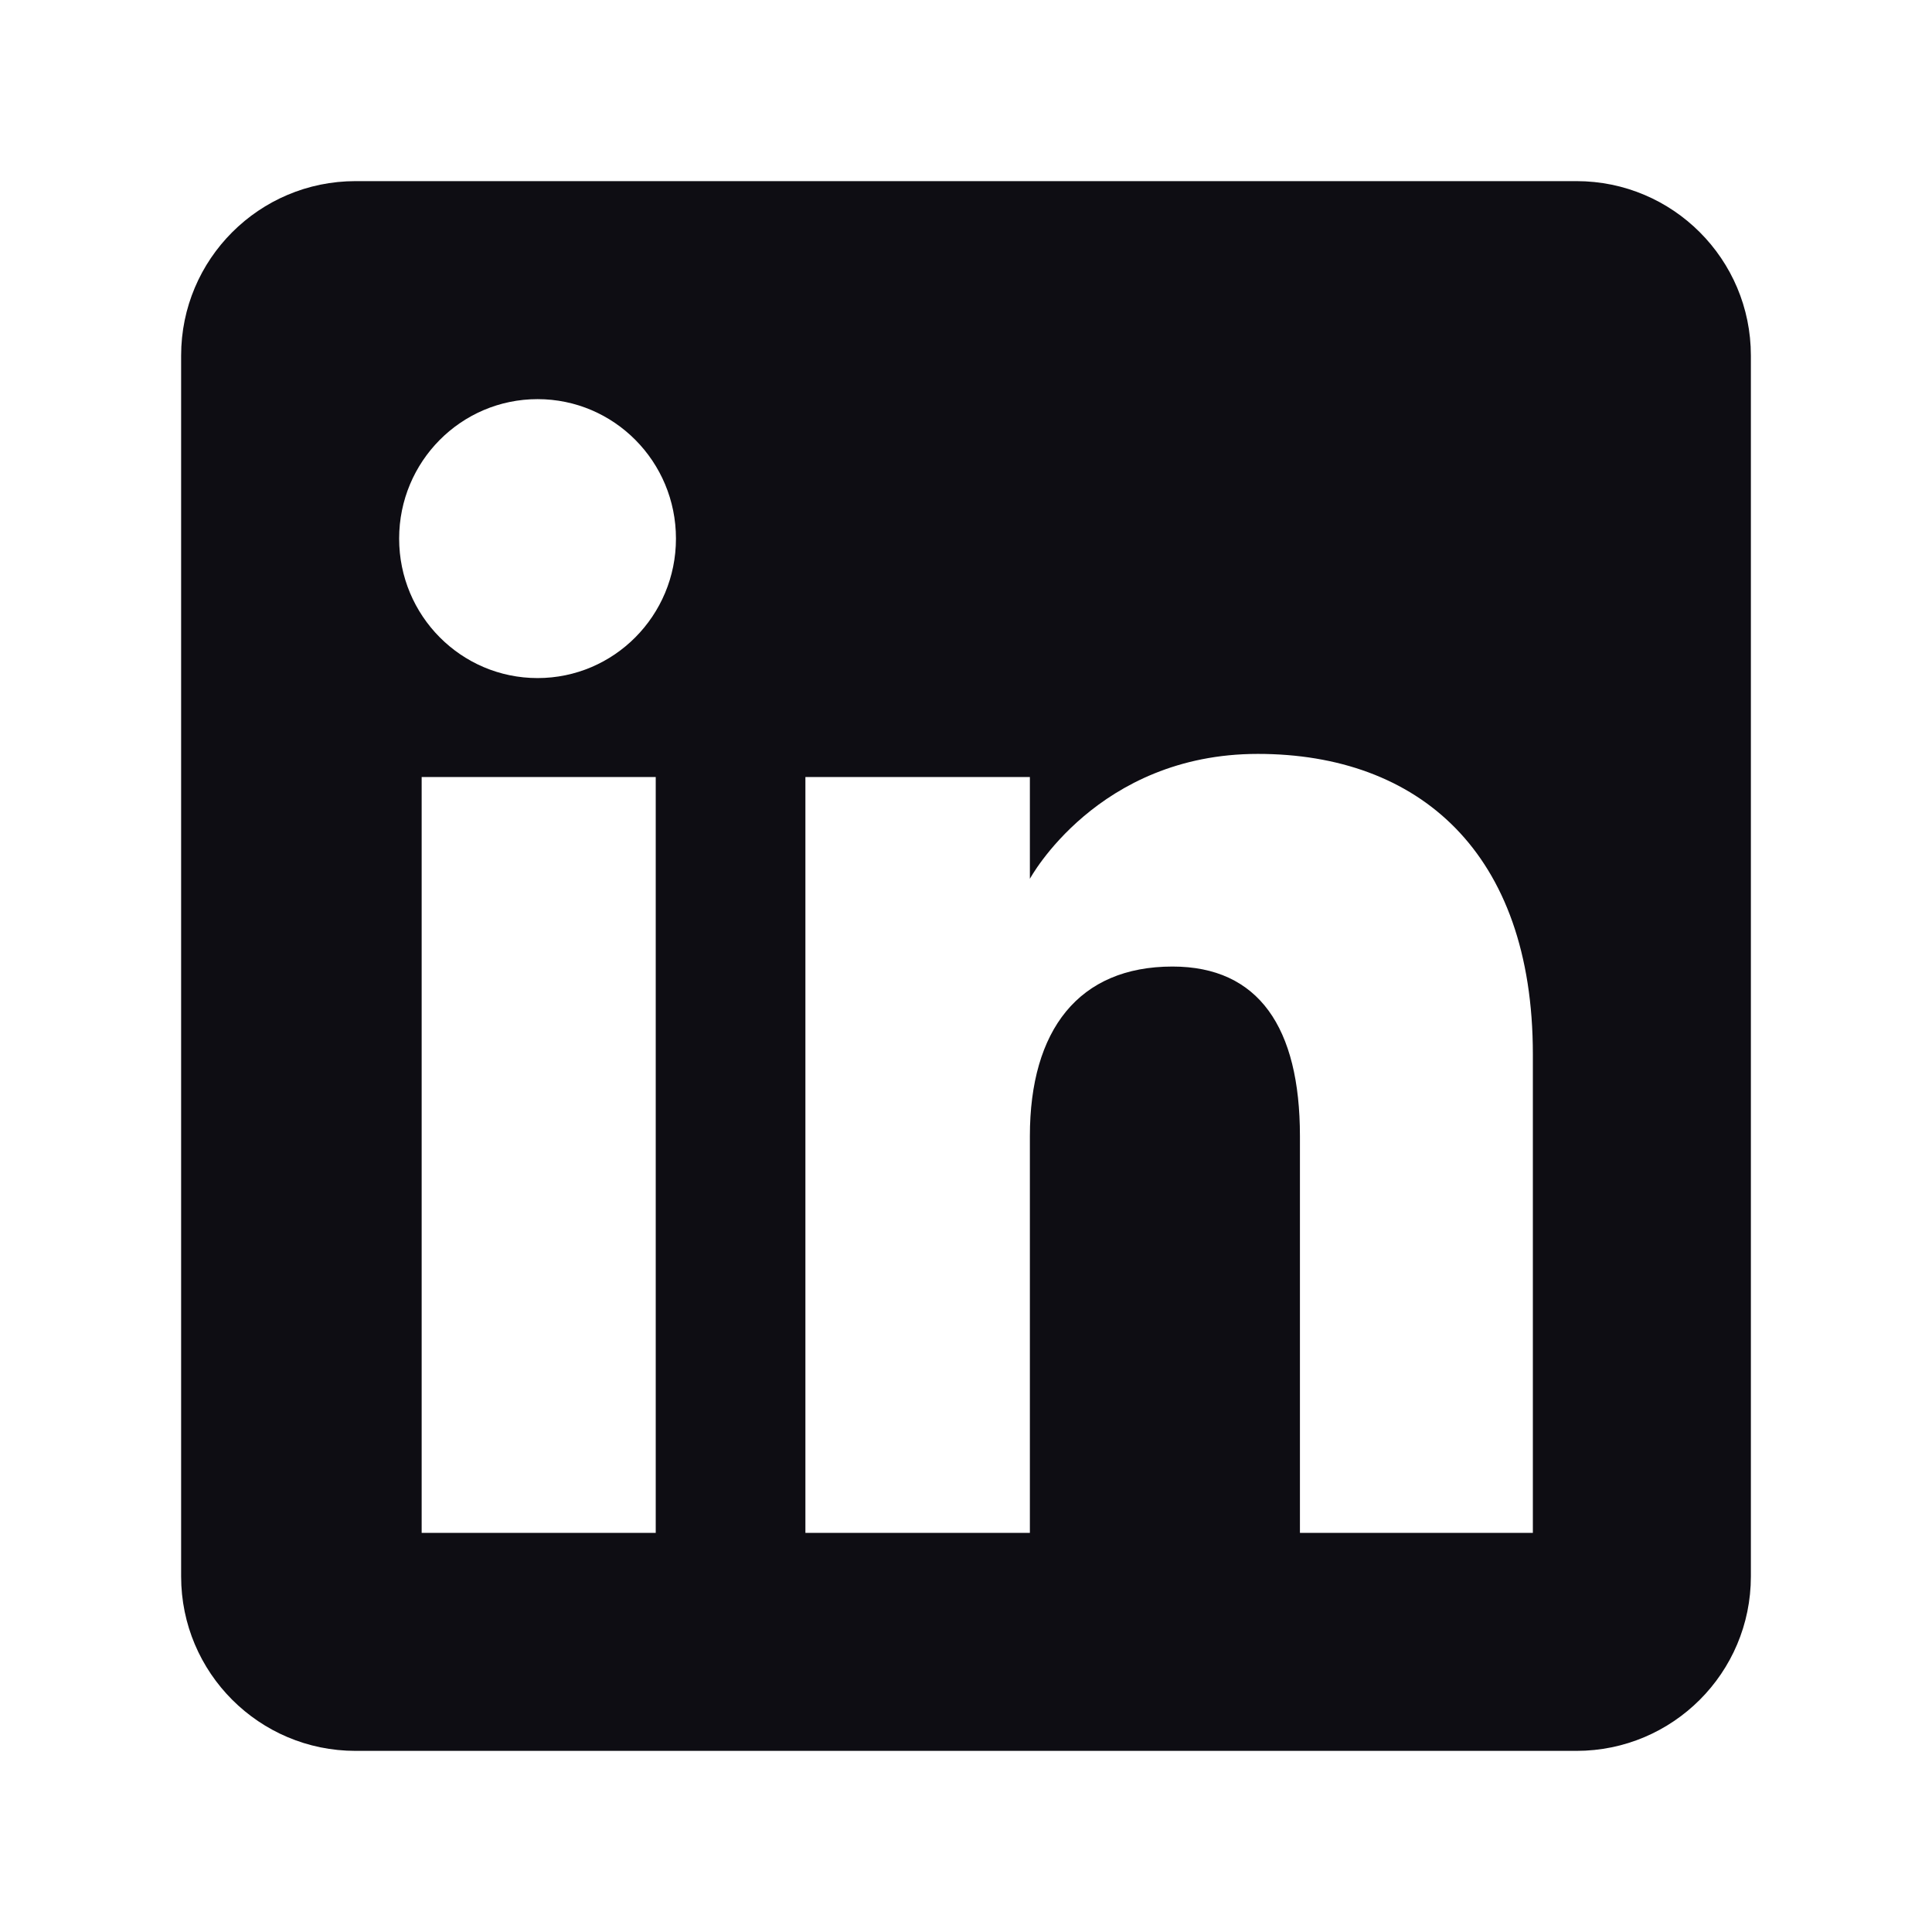
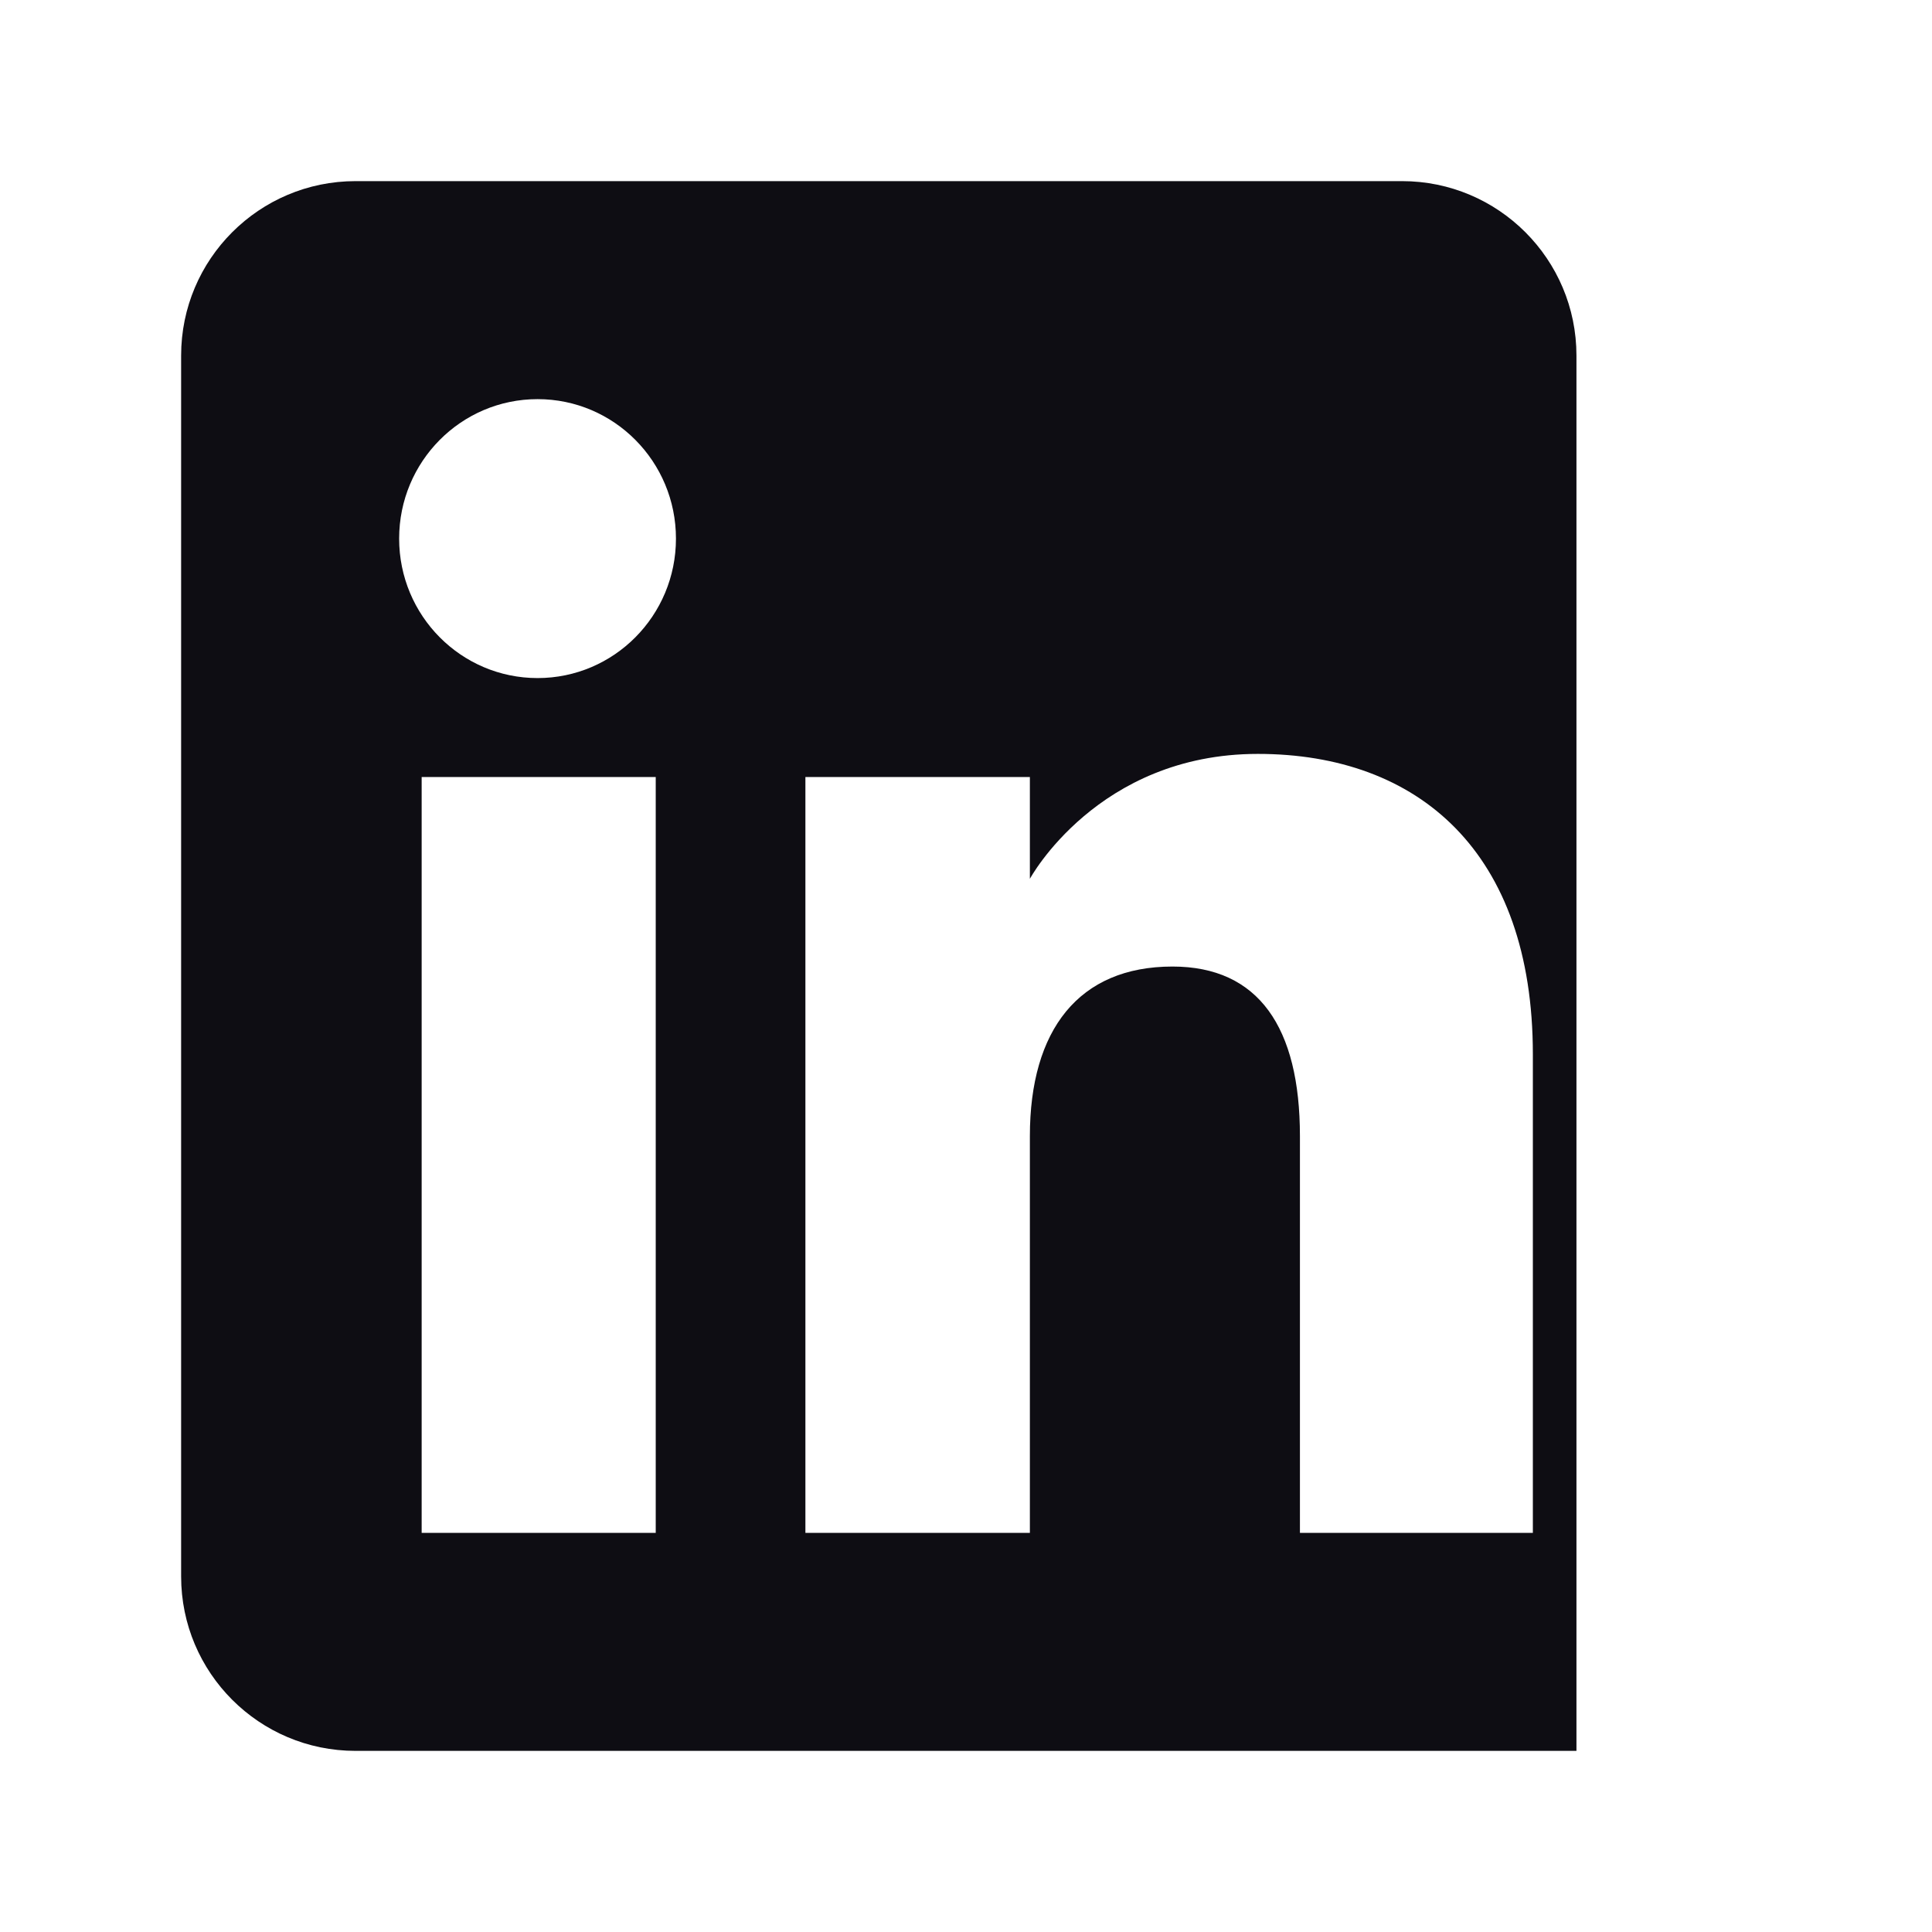
<svg xmlns="http://www.w3.org/2000/svg" width="32" height="32" viewBox="0 0 32 32">
  <title>32 linkedin</title>
  <g fill="#0e0d13" class="nc-icon-wrapper">
-     <path d="M26.111,3H5.889c-1.595,0-2.889,1.293-2.889,2.889V26.111c0,1.595,1.293,2.889,2.889,2.889H26.111c1.595,0,2.889-1.293,2.889-2.889V5.889c0-1.595-1.293-2.889-2.889-2.889ZM10.861,25.389h-3.877V12.87h3.877v12.519Zm-1.957-14.158c-1.267,0-2.293-1.034-2.293-2.31s1.026-2.31,2.293-2.31,2.292,1.034,2.292,2.31-1.026,2.31-2.292,2.31Zm16.485,14.158h-3.858v-6.571c0-1.802-.685-2.809-2.111-2.809-1.551,0-2.362,1.048-2.362,2.809v6.571h-3.718V12.87h3.718v1.686s1.118-2.069,3.775-2.069,4.556,1.621,4.556,4.975v7.926Z" fill-rule="evenodd" />
+     <path d="M26.111,3H5.889c-1.595,0-2.889,1.293-2.889,2.889V26.111c0,1.595,1.293,2.889,2.889,2.889H26.111V5.889c0-1.595-1.293-2.889-2.889-2.889ZM10.861,25.389h-3.877V12.87h3.877v12.519Zm-1.957-14.158c-1.267,0-2.293-1.034-2.293-2.31s1.026-2.31,2.293-2.31,2.292,1.034,2.292,2.31-1.026,2.31-2.292,2.31Zm16.485,14.158h-3.858v-6.571c0-1.802-.685-2.809-2.111-2.809-1.551,0-2.362,1.048-2.362,2.809v6.571h-3.718V12.87h3.718v1.686s1.118-2.069,3.775-2.069,4.556,1.621,4.556,4.975v7.926Z" fill-rule="evenodd" />
  </g>
</svg>